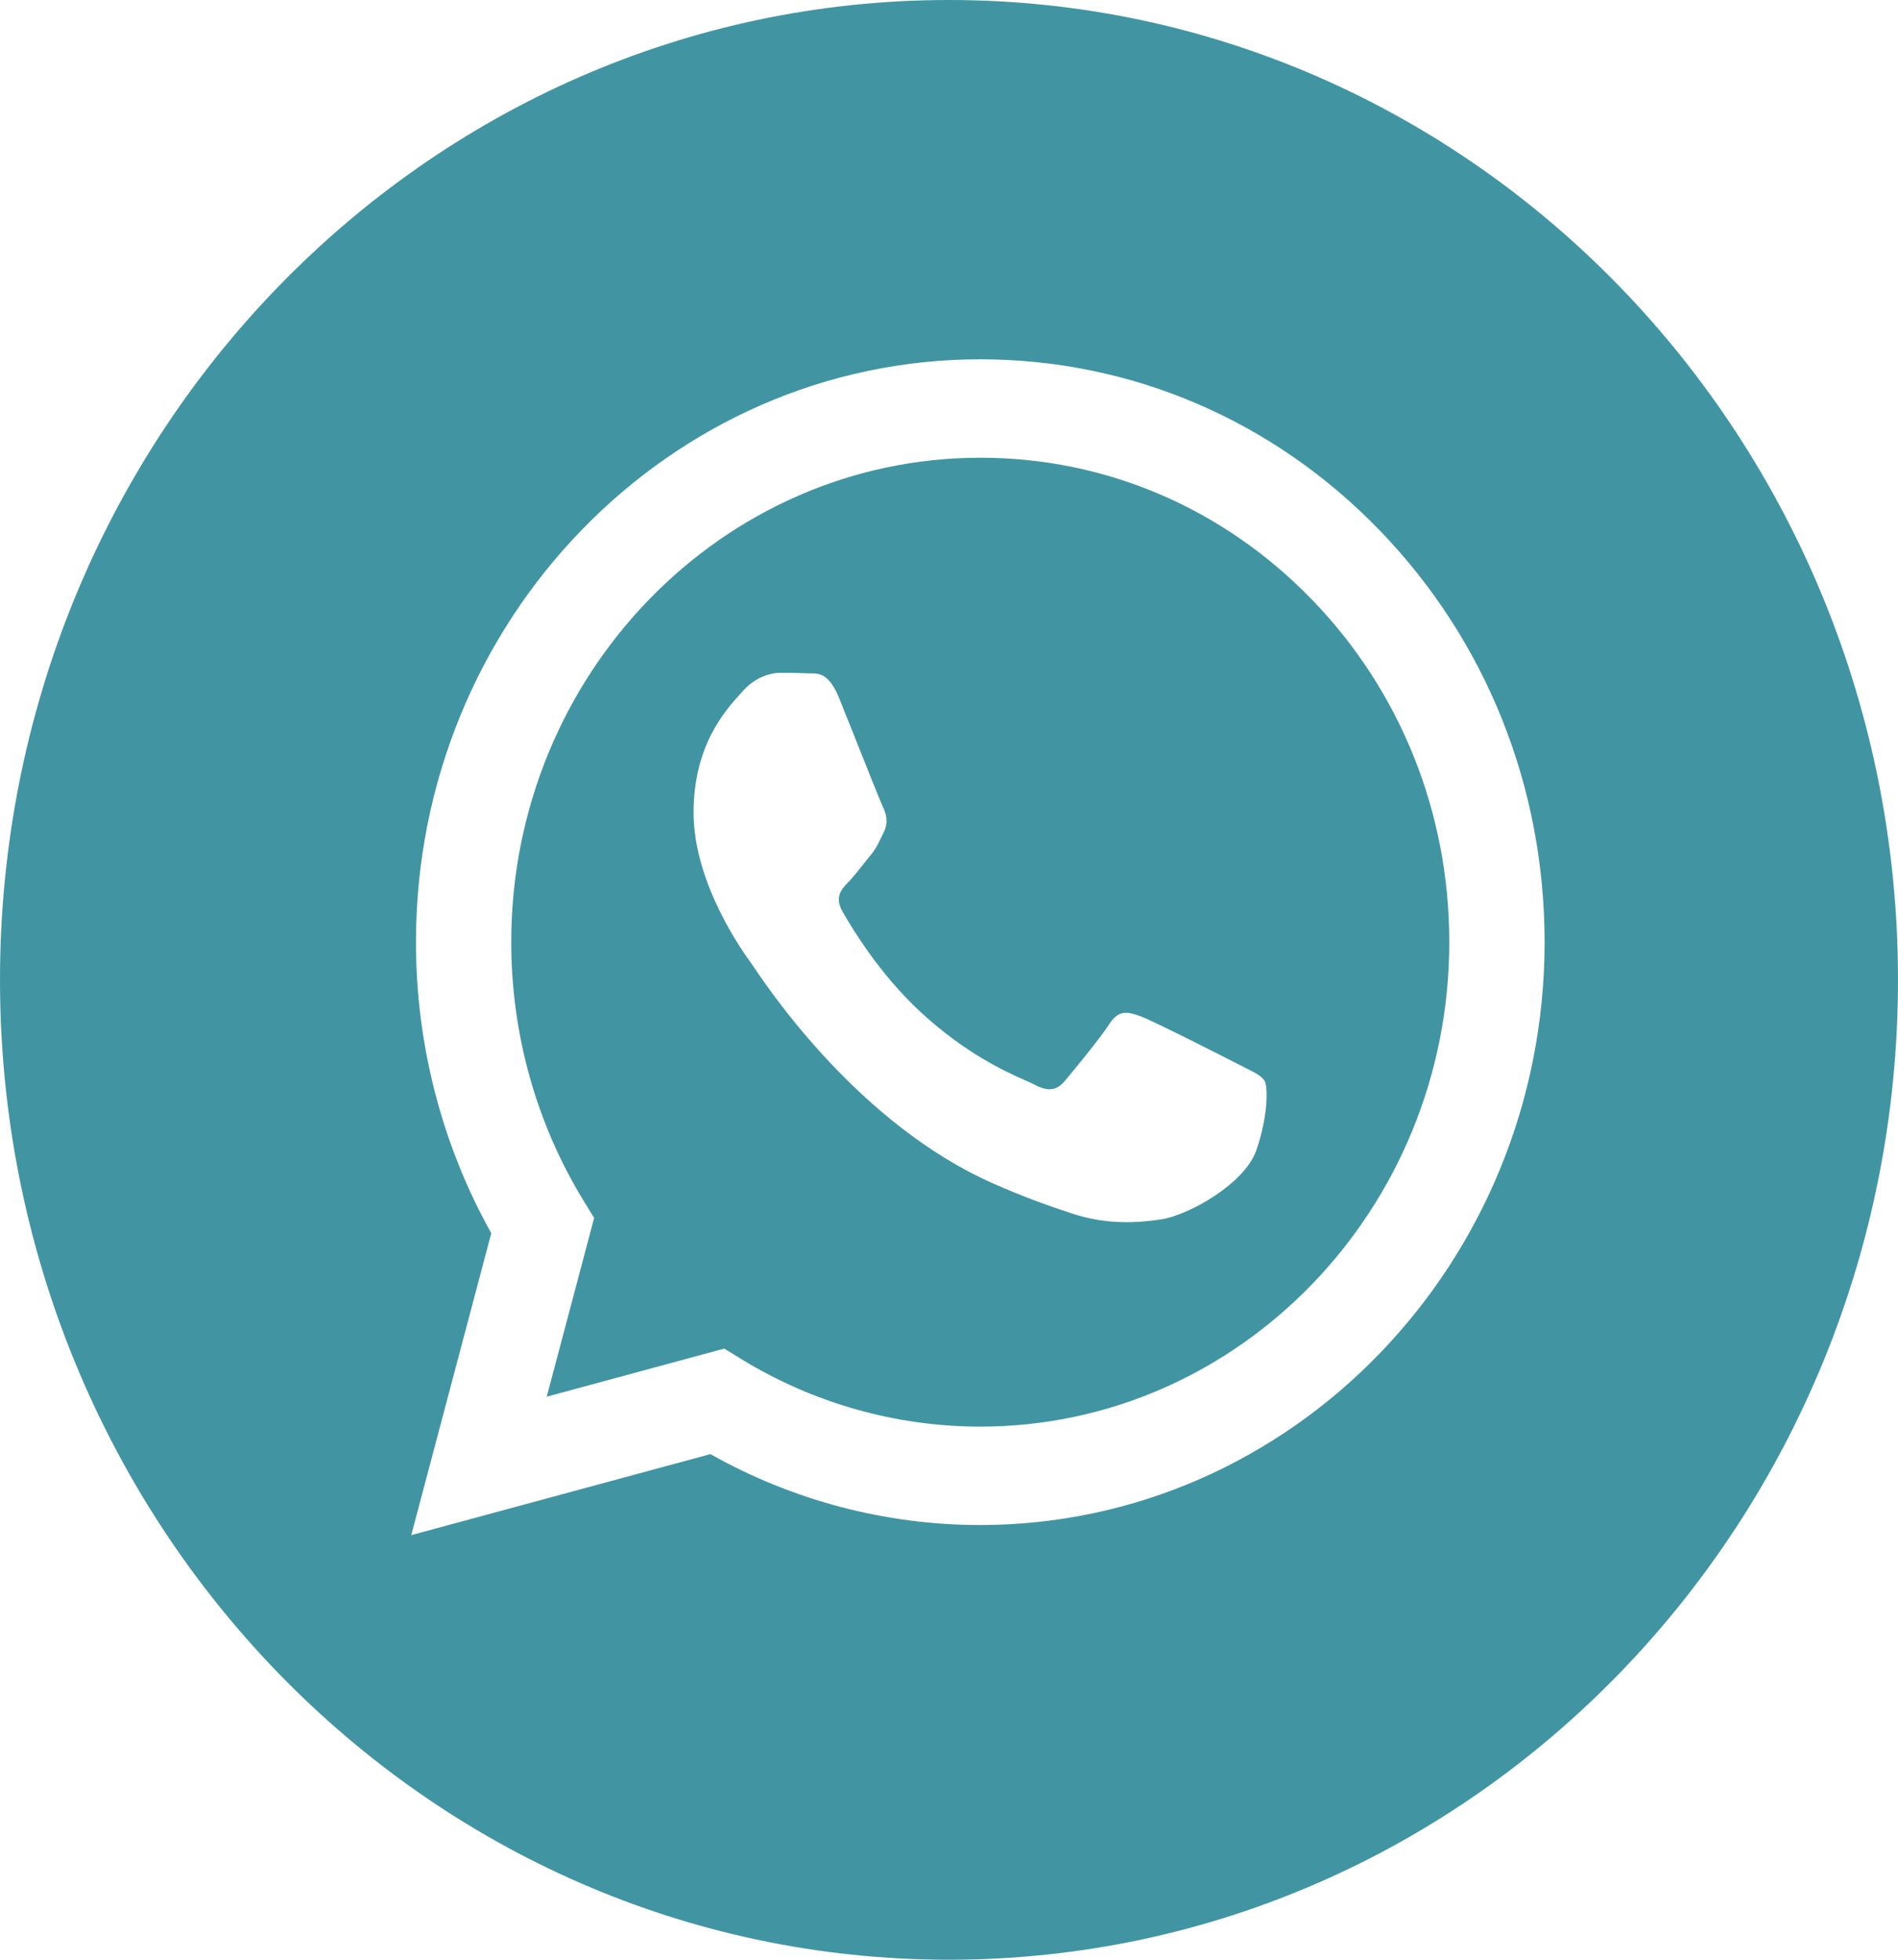
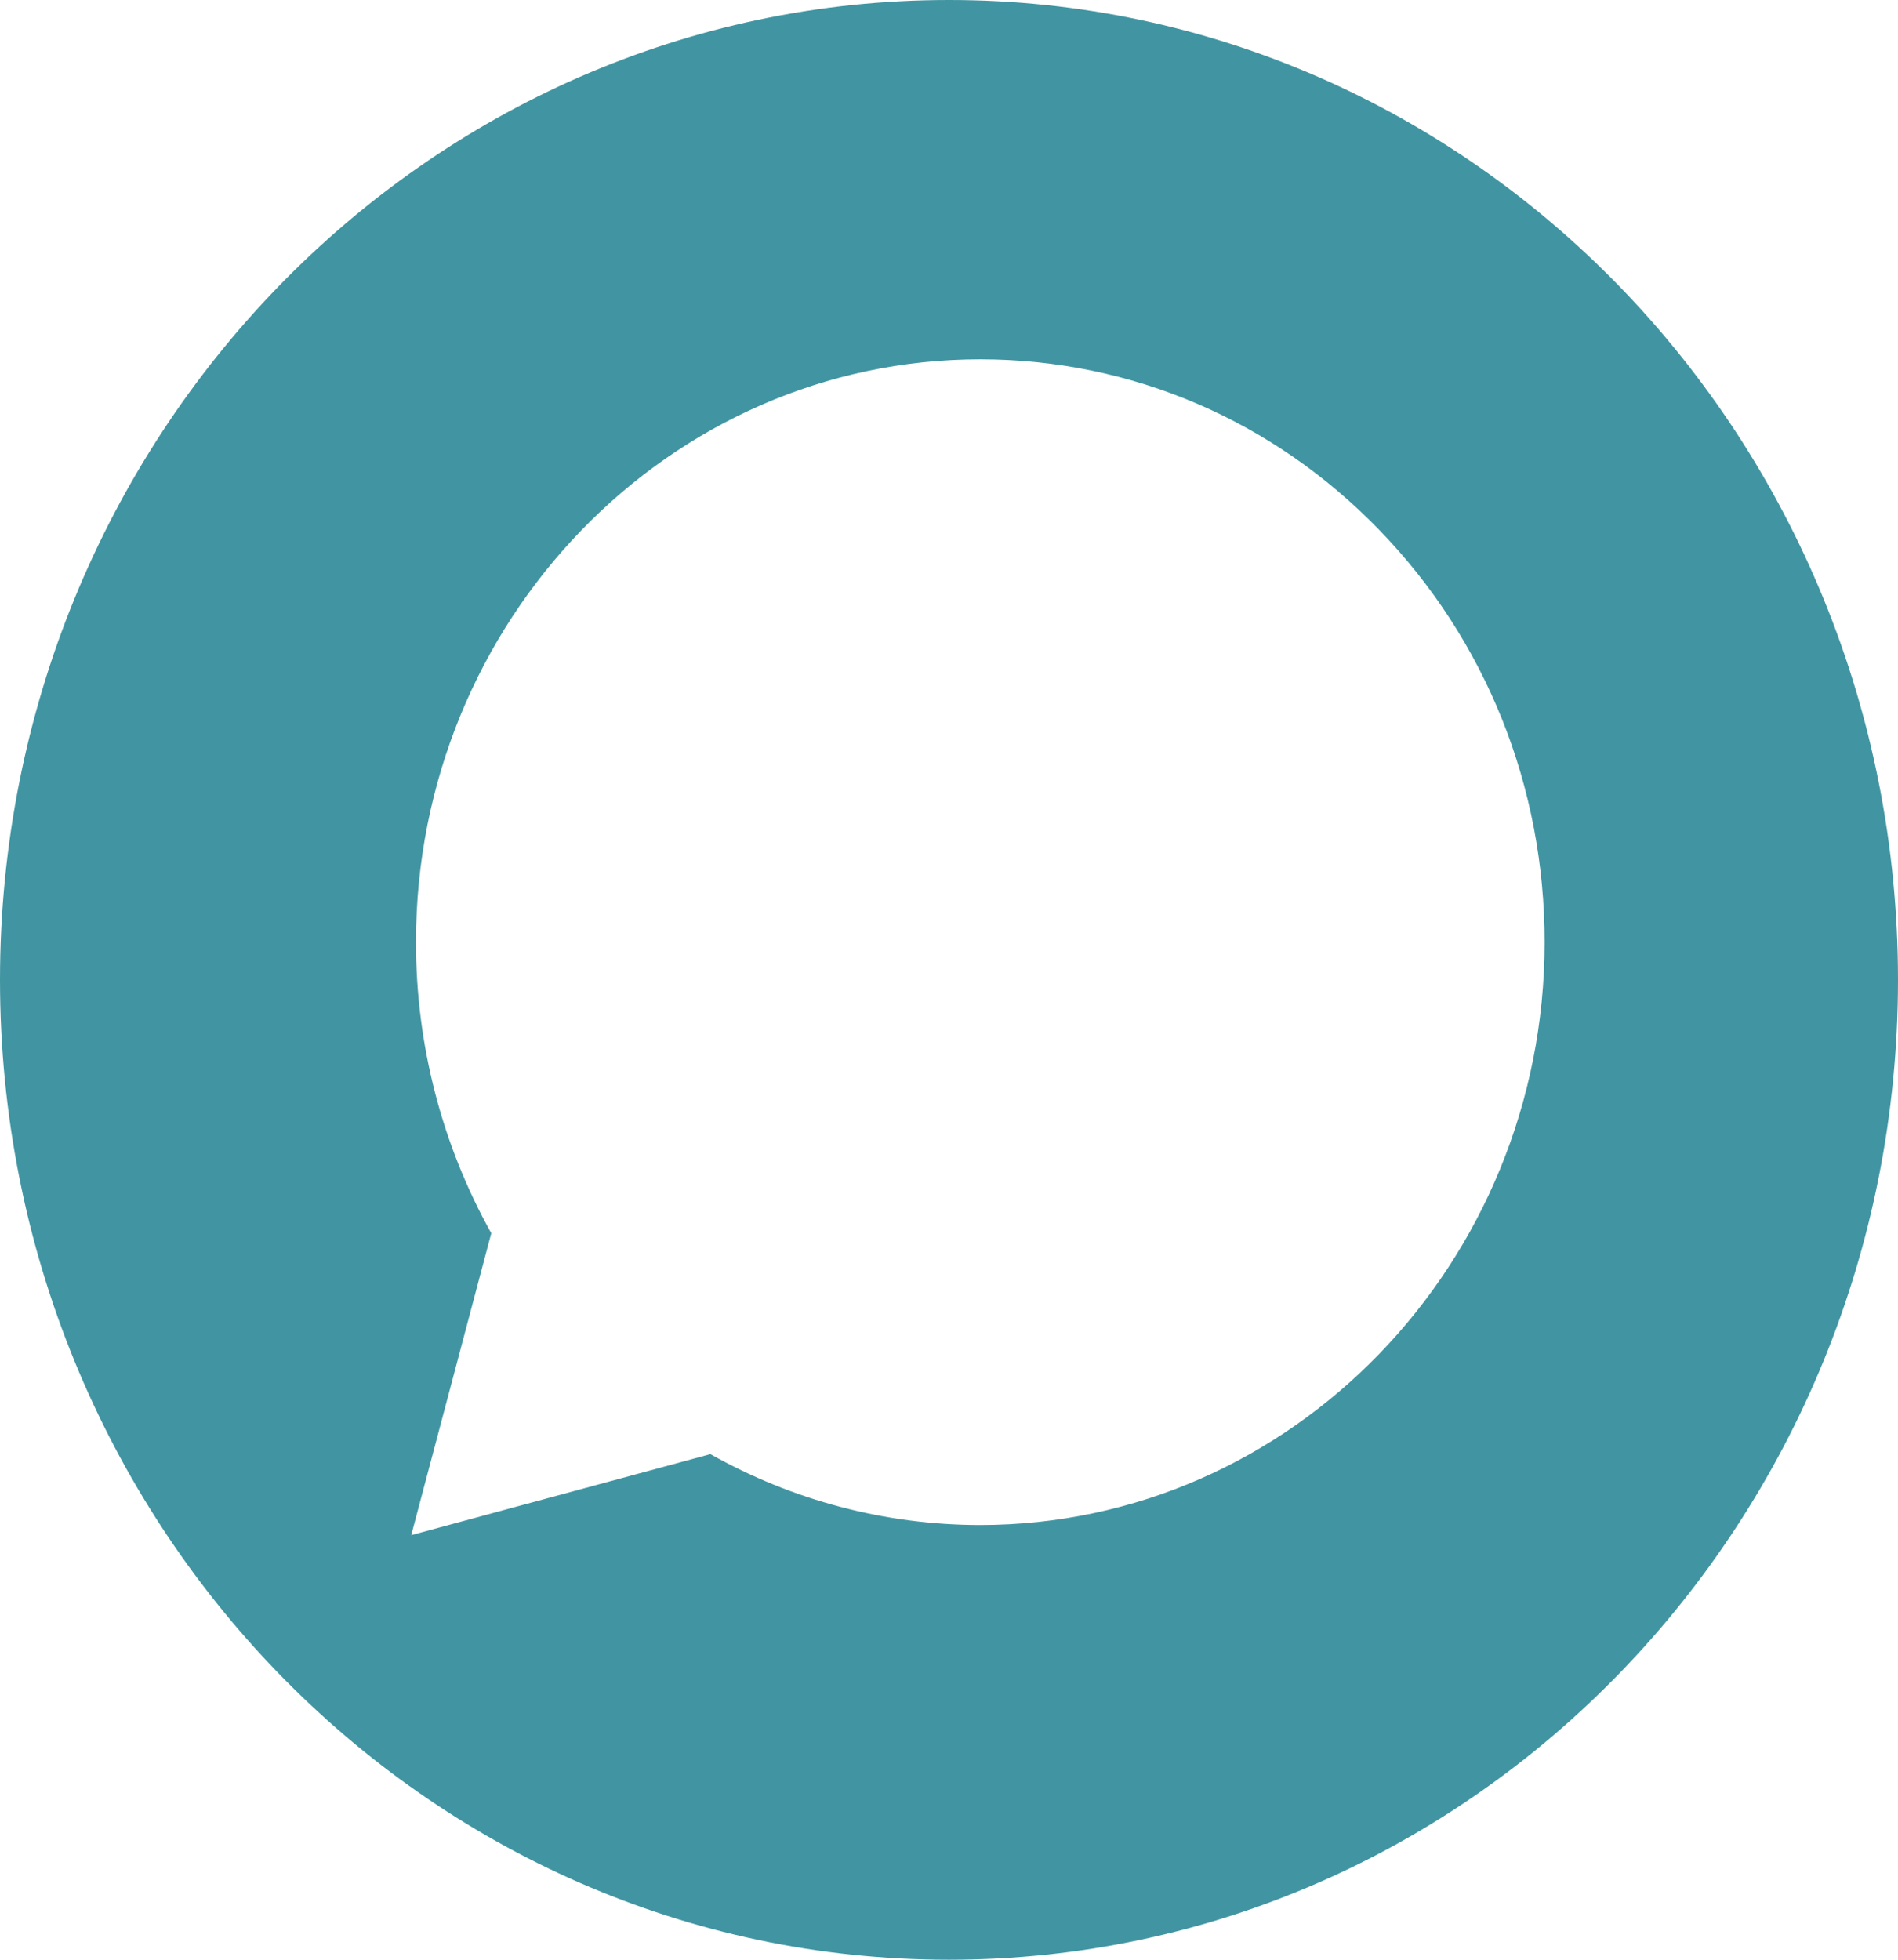
<svg xmlns="http://www.w3.org/2000/svg" width="31" height="32" viewBox="0 0 31 32" fill="none">
  <path fill-rule="evenodd" clip-rule="evenodd" d="M0 16C0 24.837 6.94 32 15.5 32C24.06 32 31 24.837 31 16C31 7.163 24.06 0 15.5 0C6.94 0 0 7.163 0 16ZM25.228 15.388C25.226 20.632 21.093 24.899 16.011 24.902H16.007C14.464 24.901 12.949 24.502 11.603 23.744L6.717 25.067L8.024 20.137C7.218 18.694 6.793 17.057 6.794 15.38C6.796 10.134 10.931 5.867 16.011 5.867C18.476 5.868 20.791 6.859 22.531 8.657C24.271 10.455 25.229 12.845 25.228 15.388Z" fill="#4195A2" />
-   <path fill-rule="evenodd" clip-rule="evenodd" d="M8.93 22.806L11.829 22.021L12.109 22.193C13.285 22.913 14.633 23.294 16.008 23.295H16.011C20.233 23.295 23.67 19.747 23.671 15.387C23.672 13.274 22.876 11.287 21.43 9.793C19.983 8.298 18.06 7.474 16.014 7.474C11.788 7.474 8.352 11.021 8.35 15.381C8.35 16.875 8.755 18.33 9.521 19.589L9.704 19.888L8.93 22.806ZM20.339 17.436C20.5 17.516 20.608 17.57 20.654 17.65C20.712 17.749 20.712 18.225 20.52 18.781C20.328 19.336 19.408 19.843 18.965 19.911C18.569 19.972 18.067 19.998 17.515 19.817C17.18 19.707 16.752 19.561 16.202 19.316C14.043 18.354 12.584 16.194 12.308 15.785C12.289 15.757 12.275 15.737 12.268 15.726L12.266 15.724C12.144 15.556 11.328 14.431 11.328 13.267C11.328 12.172 11.849 11.598 12.088 11.334C12.105 11.316 12.12 11.299 12.134 11.284C12.345 11.046 12.594 10.986 12.748 10.986C12.901 10.986 13.055 10.988 13.189 10.995C13.206 10.996 13.223 10.996 13.241 10.996C13.375 10.995 13.542 10.994 13.707 11.403C13.771 11.56 13.864 11.794 13.962 12.04C14.16 12.538 14.379 13.088 14.417 13.168C14.475 13.287 14.513 13.426 14.437 13.585C14.425 13.608 14.414 13.631 14.404 13.652C14.347 13.774 14.304 13.863 14.206 13.981C14.168 14.028 14.128 14.078 14.088 14.128C14.009 14.227 13.93 14.327 13.861 14.398C13.745 14.516 13.626 14.645 13.76 14.883C13.894 15.121 14.356 15.899 15.041 16.53C15.777 17.207 16.416 17.494 16.741 17.639C16.804 17.667 16.855 17.69 16.893 17.71C17.123 17.829 17.258 17.809 17.392 17.65C17.526 17.491 17.968 16.956 18.121 16.718C18.275 16.48 18.428 16.52 18.639 16.599C18.85 16.678 19.983 17.253 20.213 17.372C20.258 17.396 20.3 17.417 20.339 17.436Z" fill="#4195A2" />
</svg>